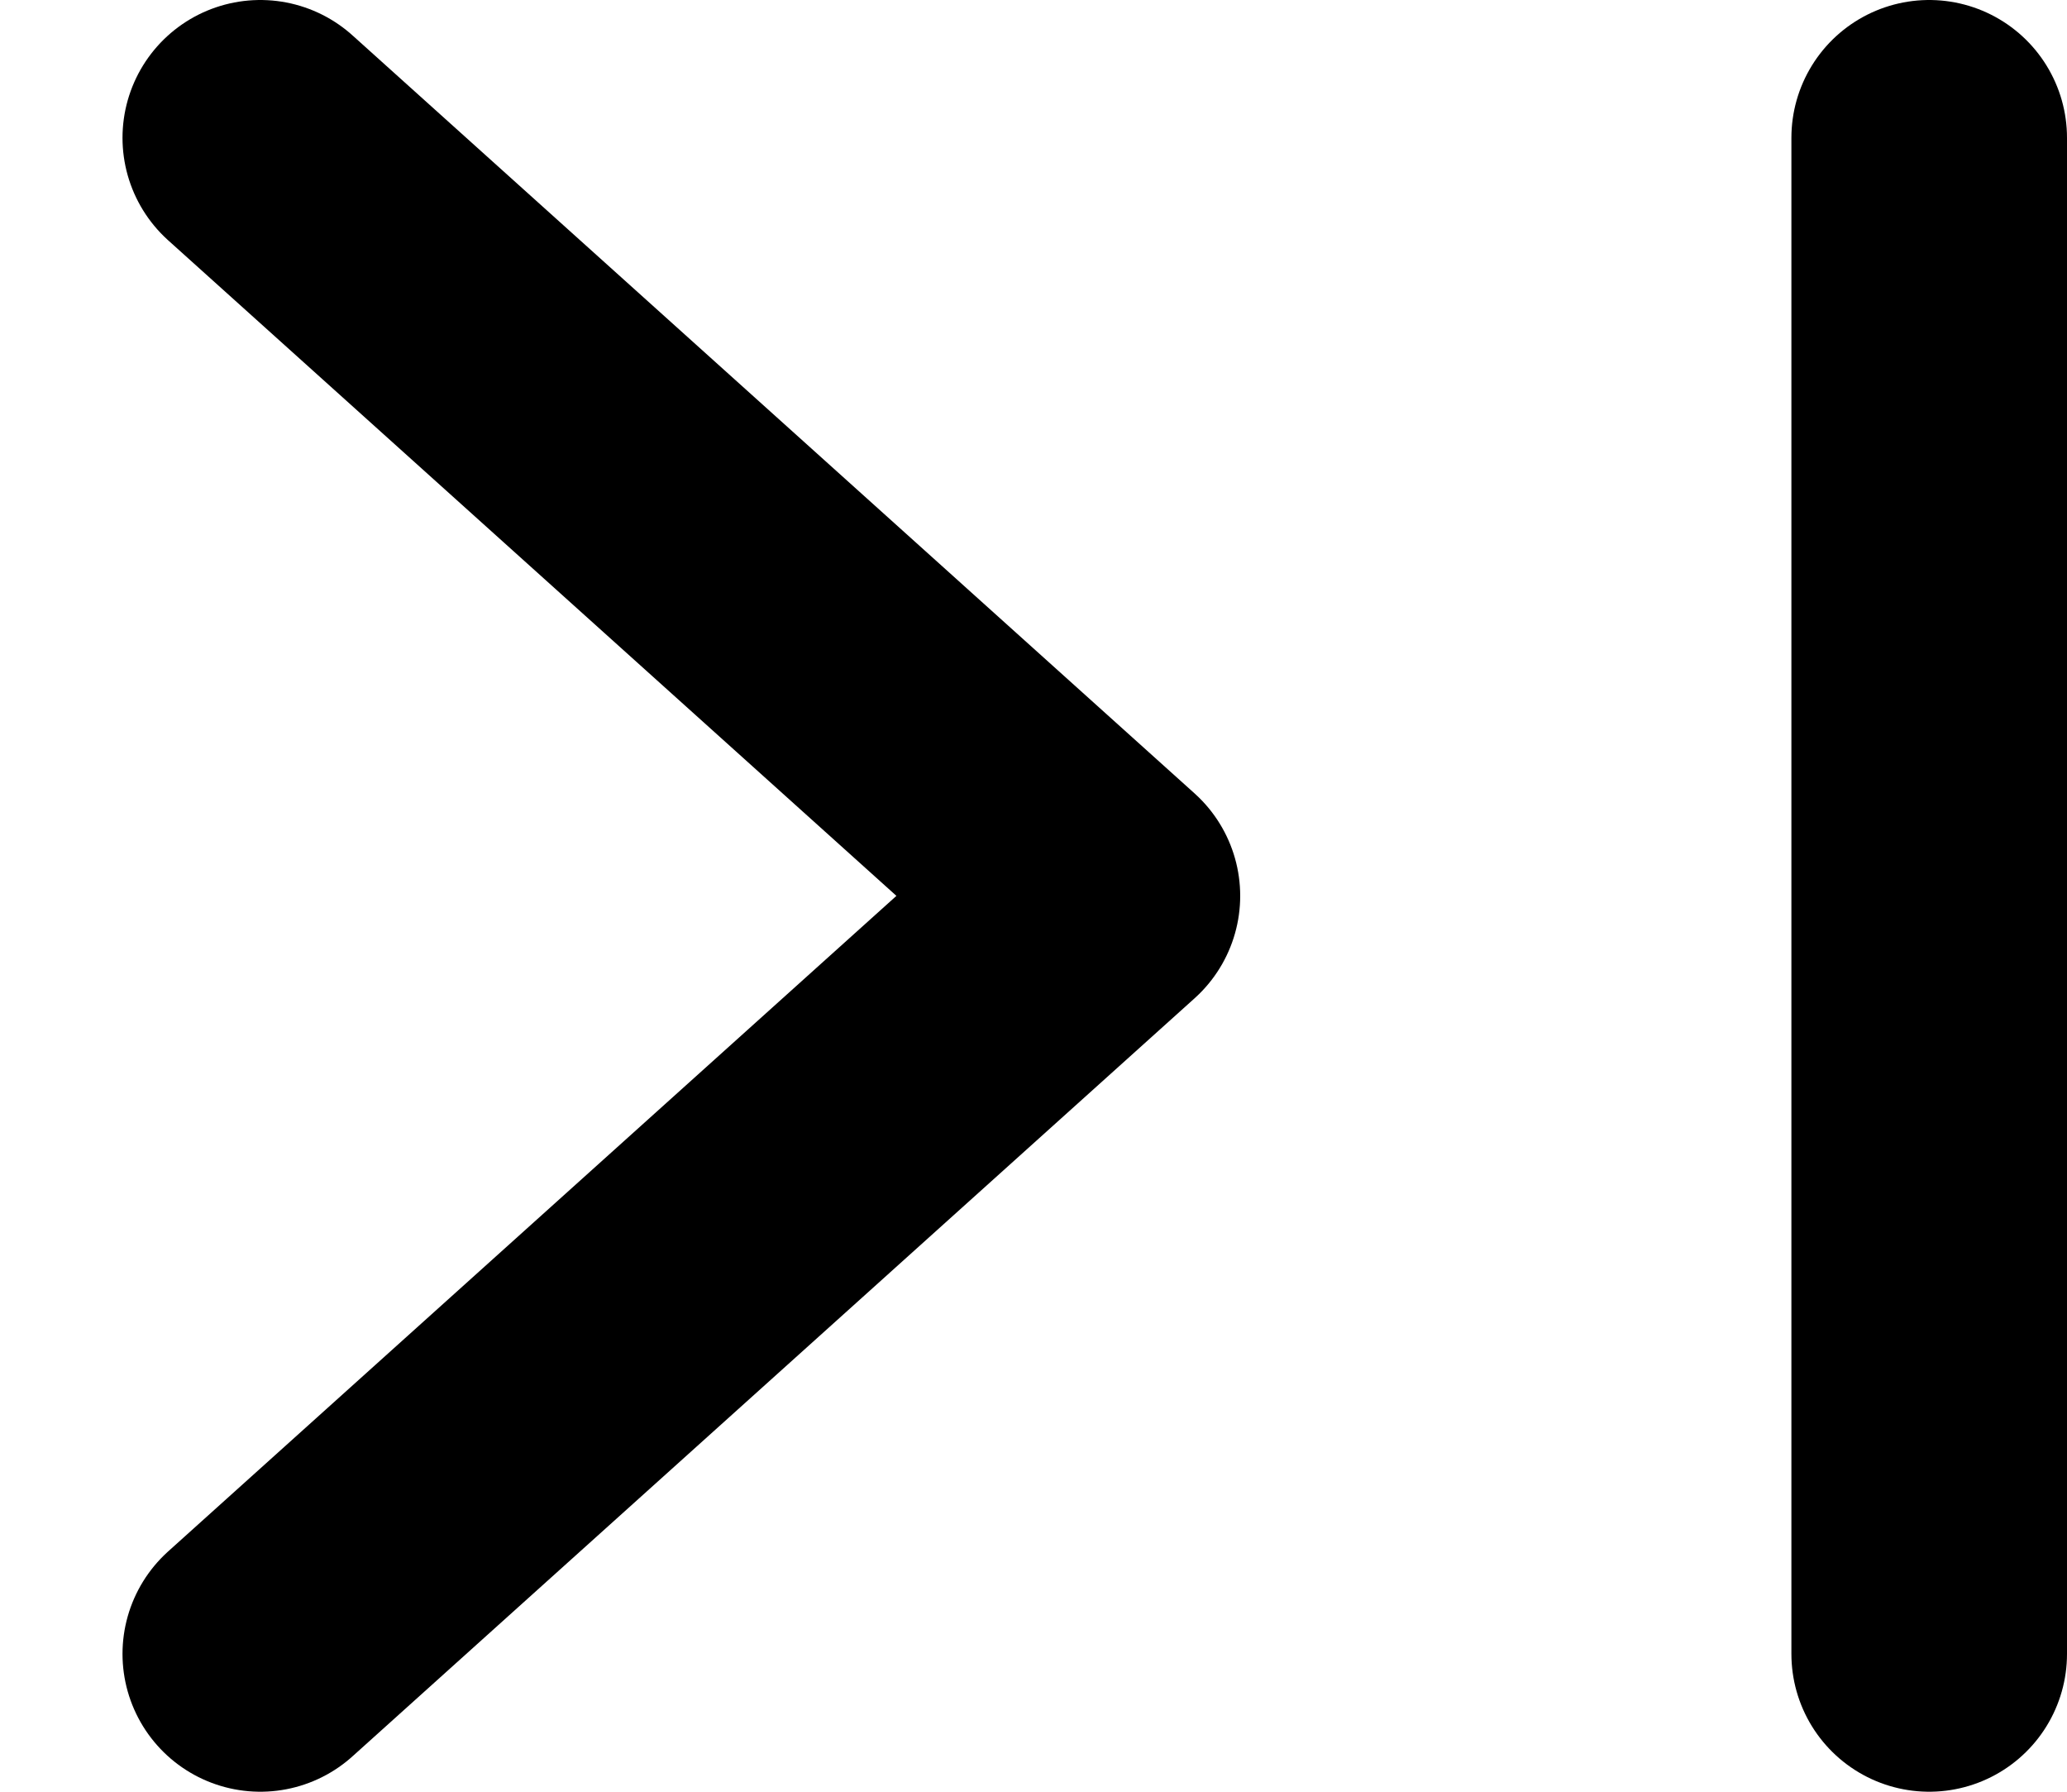
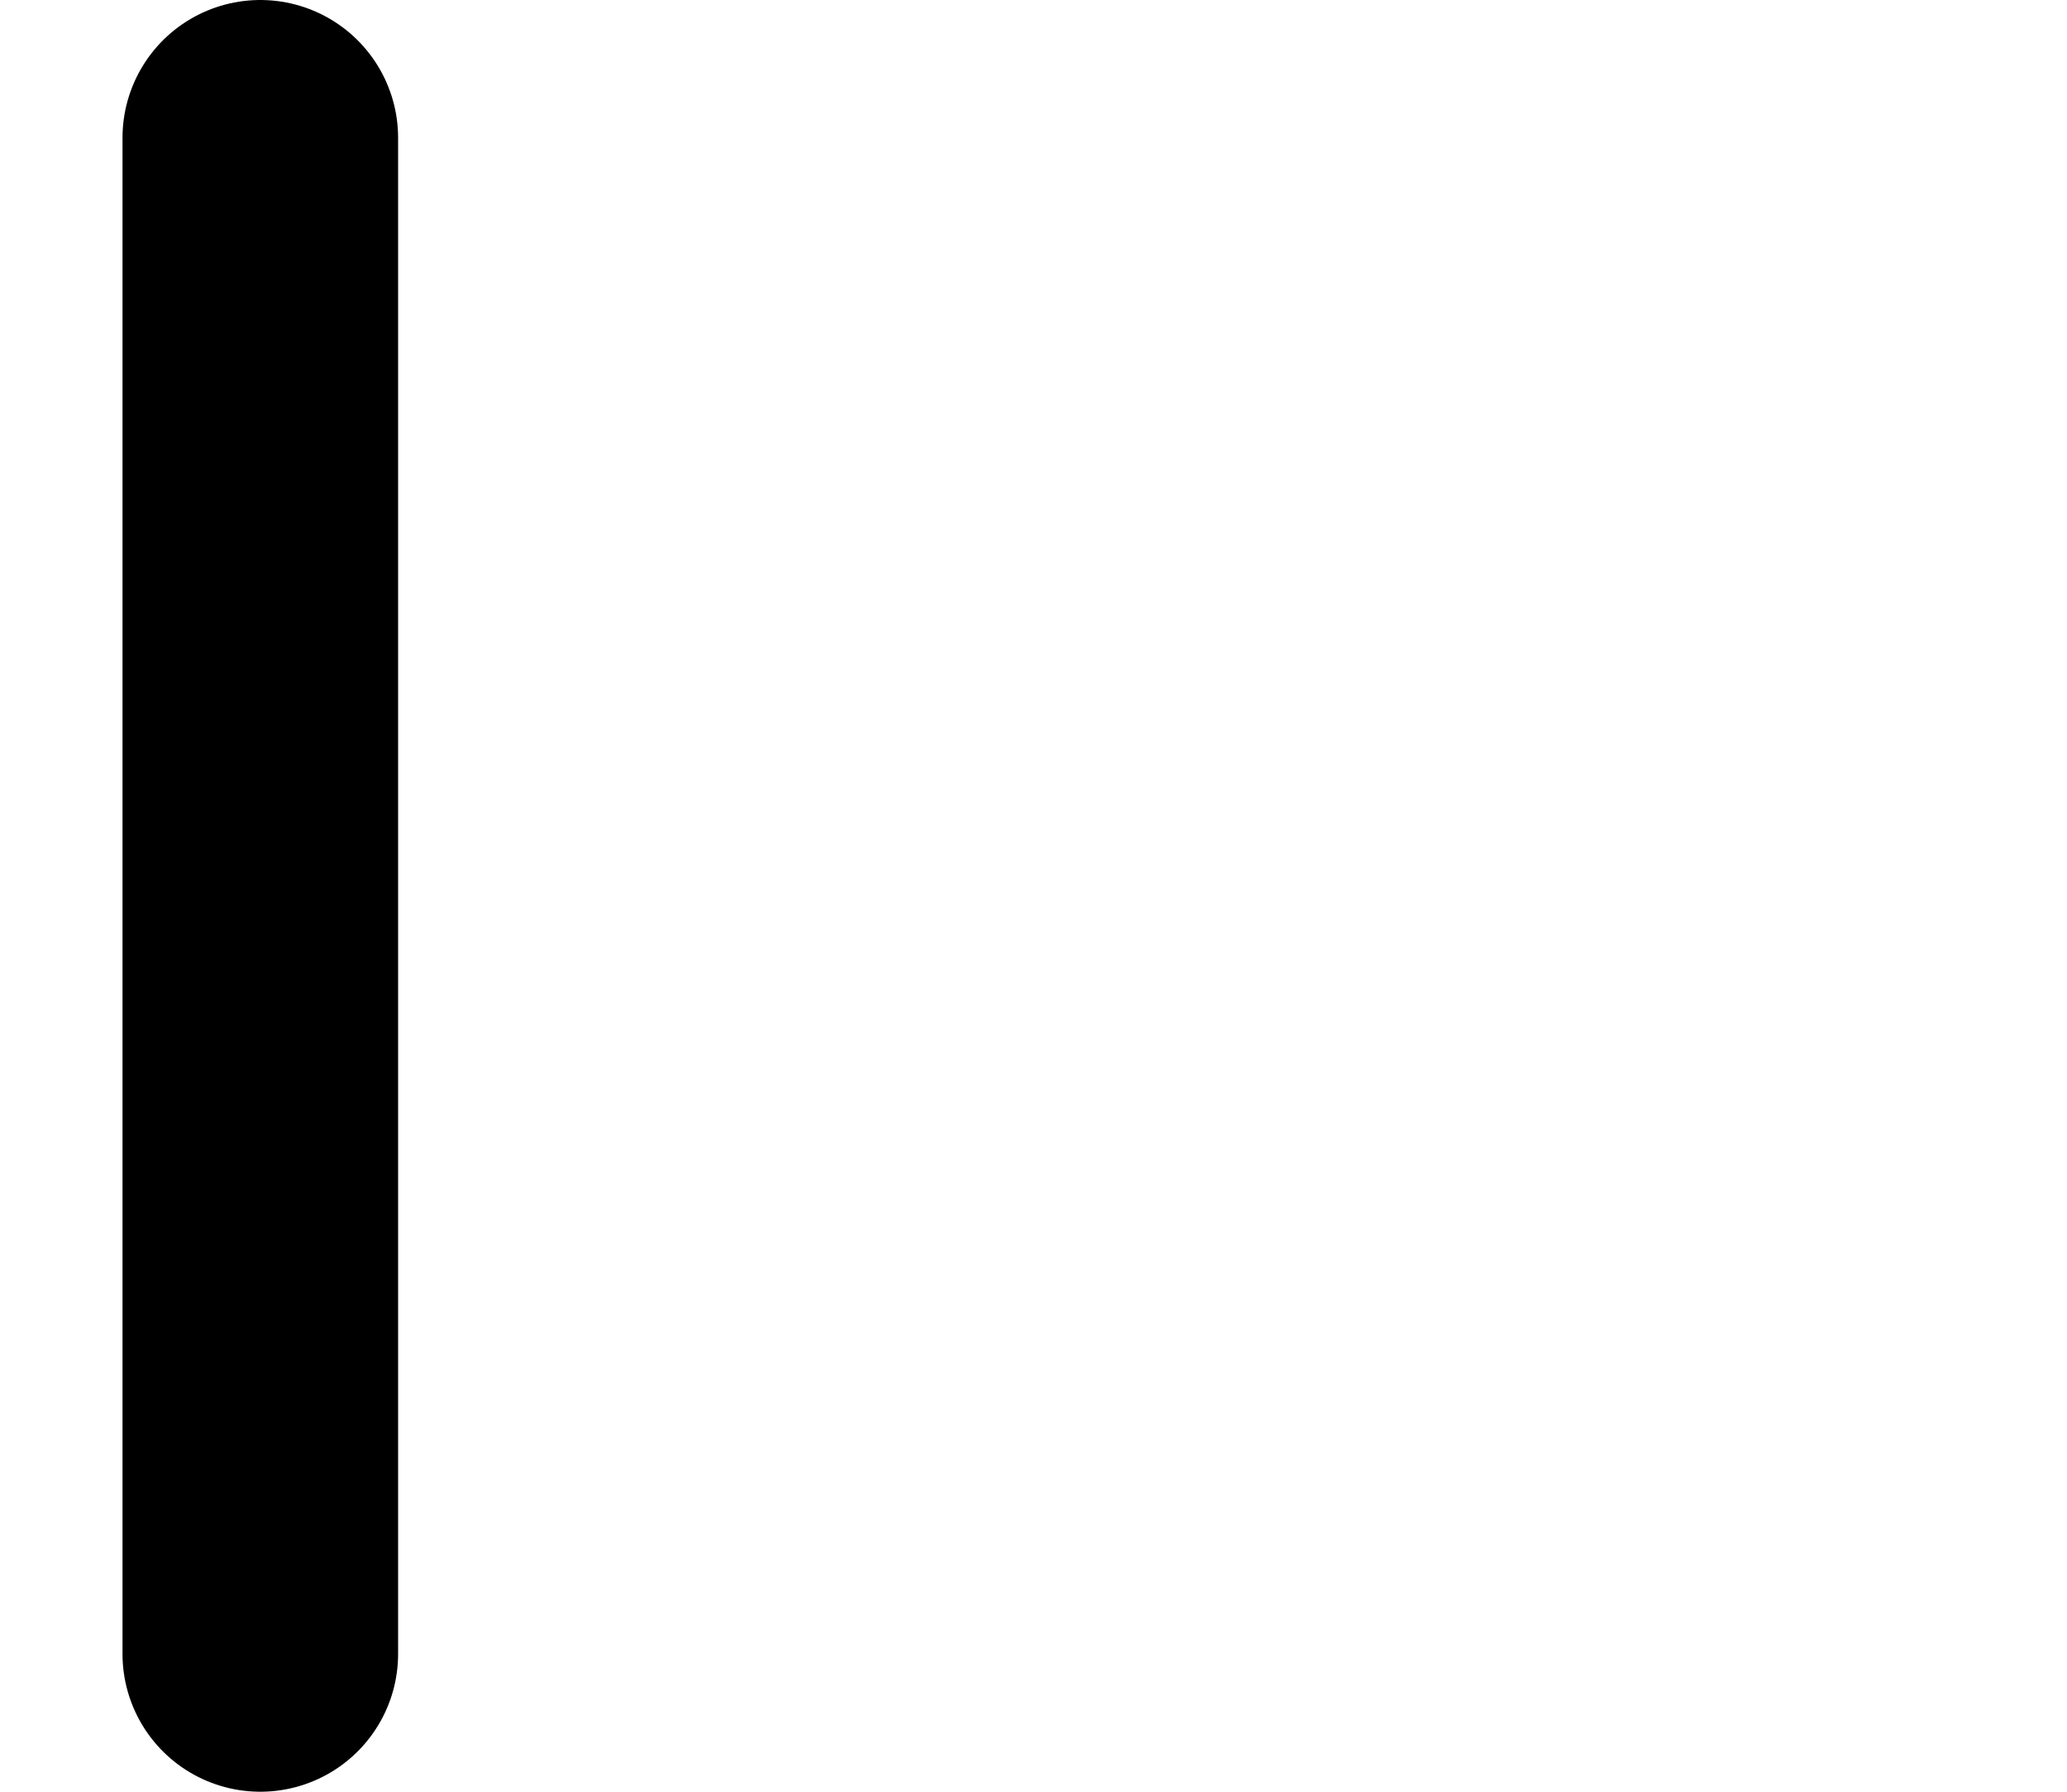
<svg xmlns="http://www.w3.org/2000/svg" width="15" height="13" viewBox="0 0 15 13" fill="none">
-   <path d="M1.889 1L8 6.5L1.889 12" stroke="black" stroke-width="2" stroke-linecap="round" stroke-linejoin="round" />
-   <path d="M14 1L14 12" stroke="black" stroke-width="2" stroke-linecap="round" />
+   <path d="M1.889 1L1.889 12" stroke="black" stroke-width="2" stroke-linecap="round" stroke-linejoin="round" />
</svg>